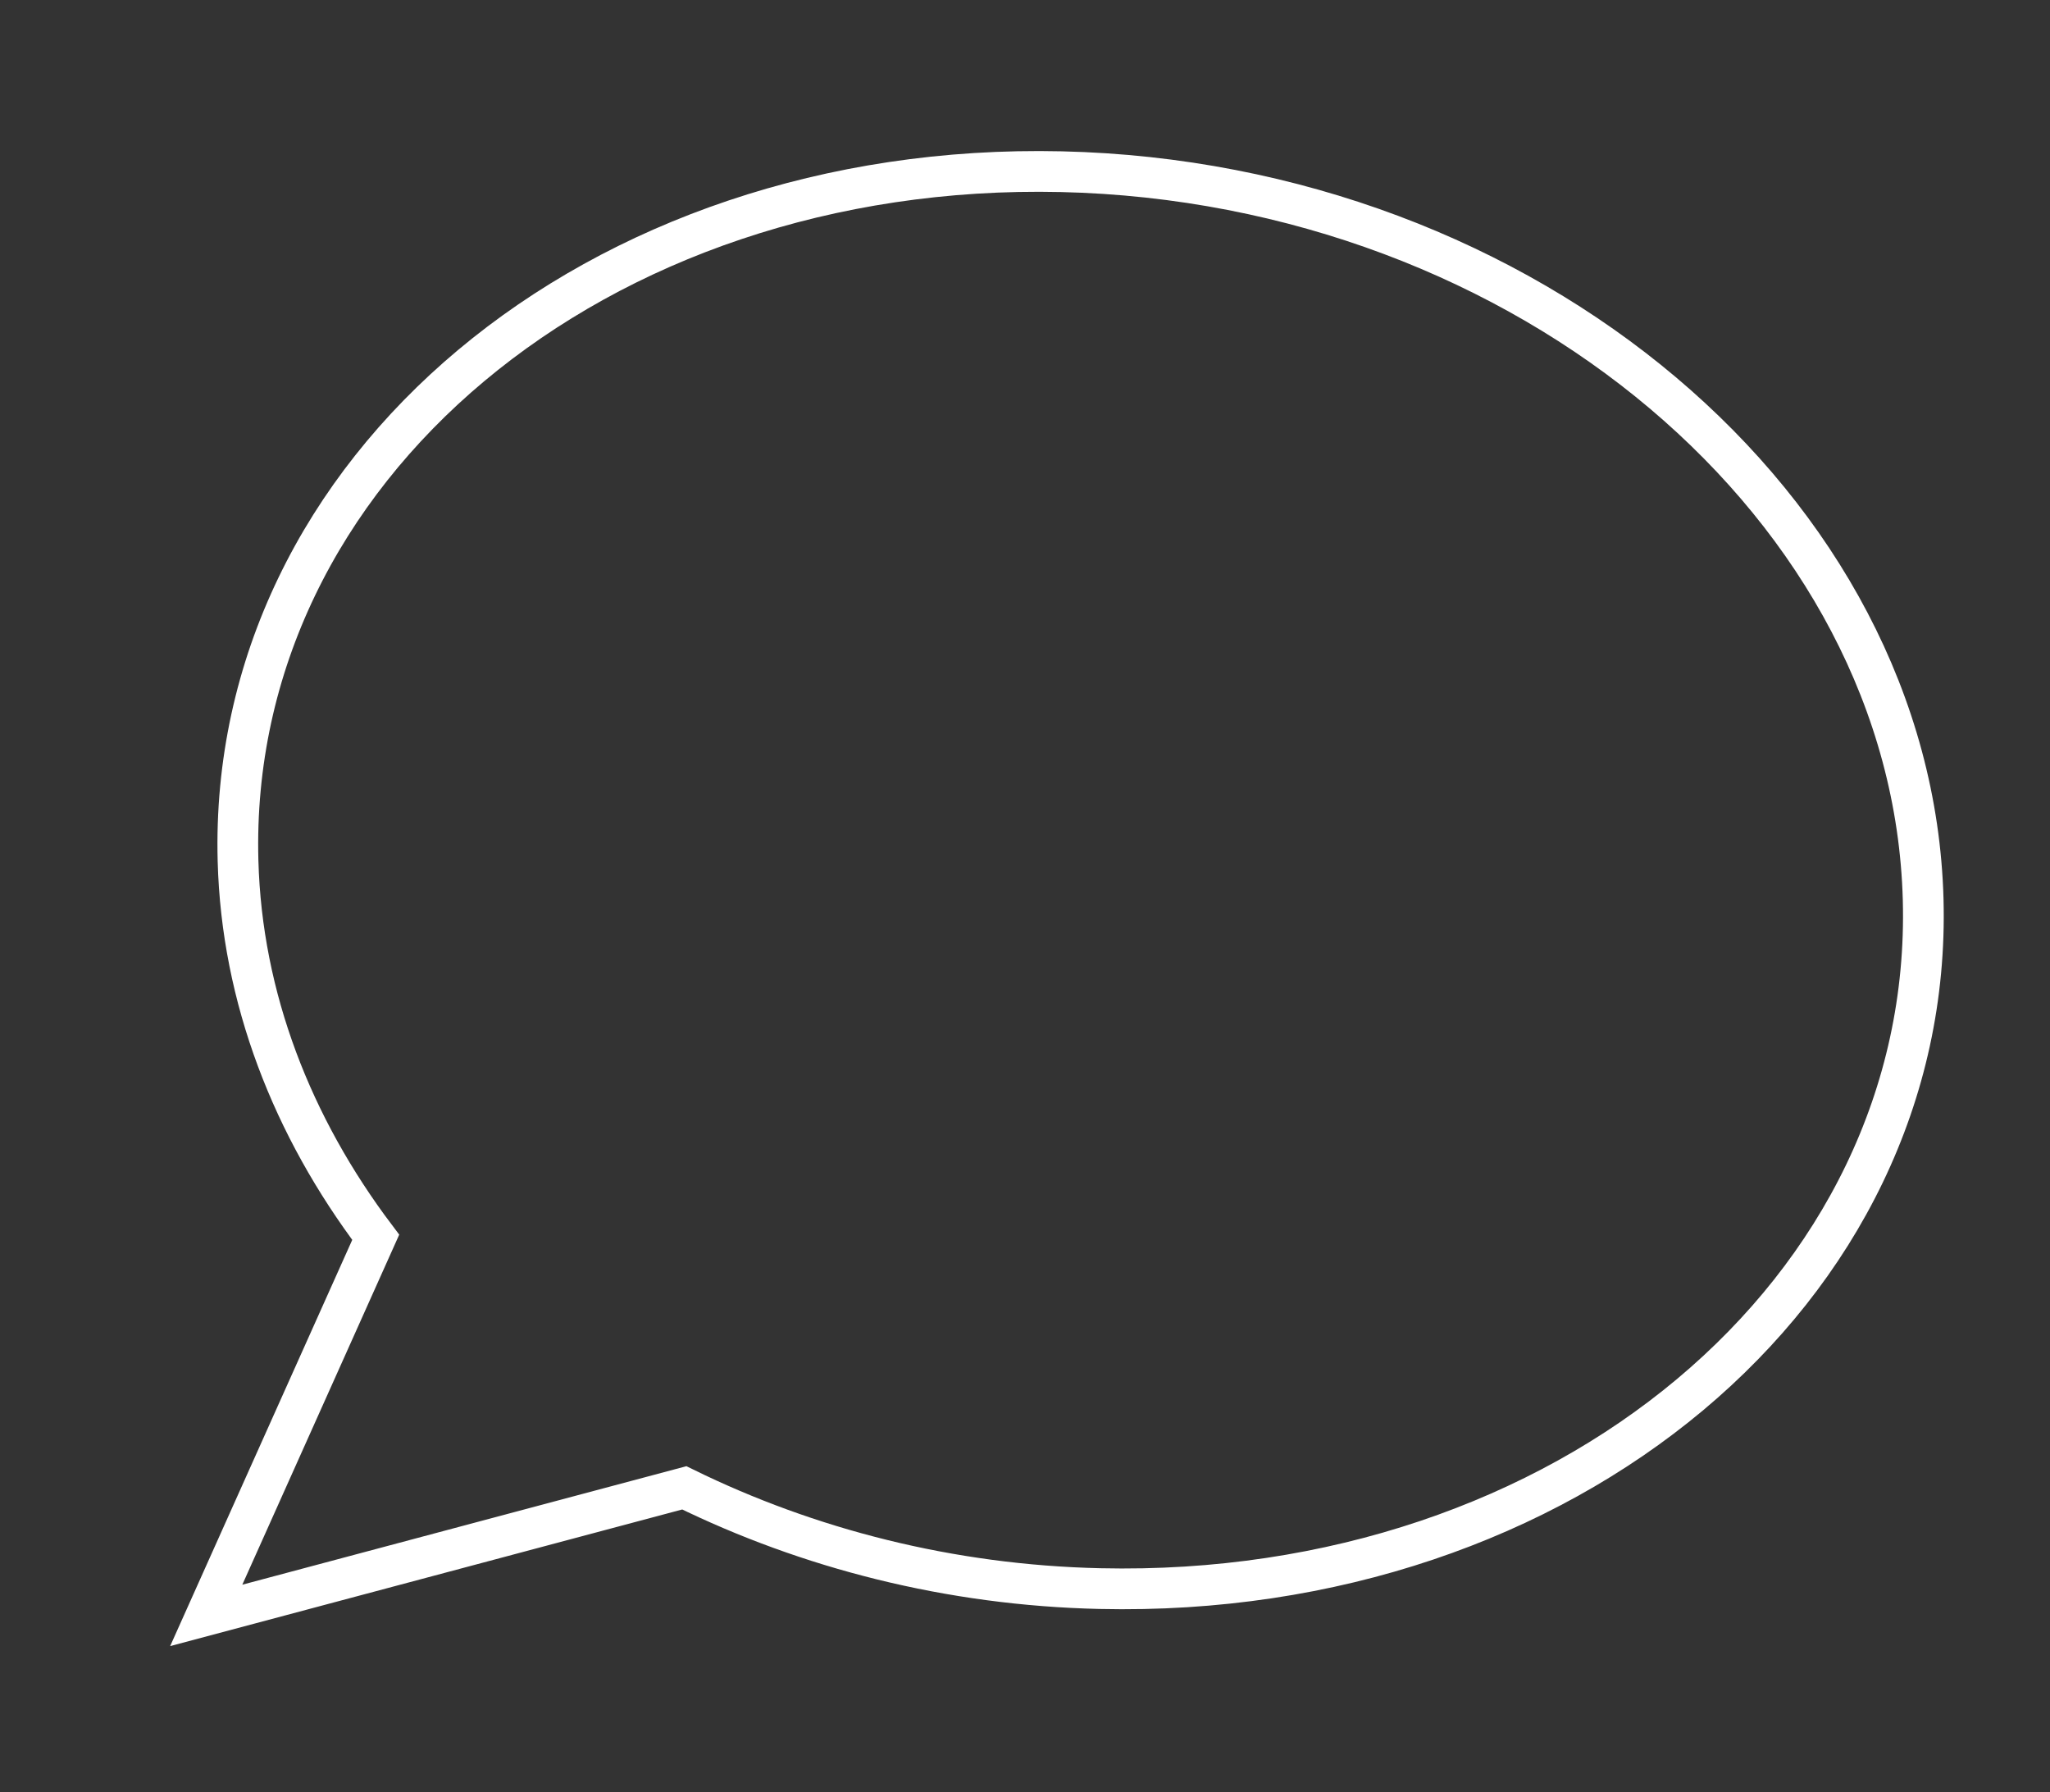
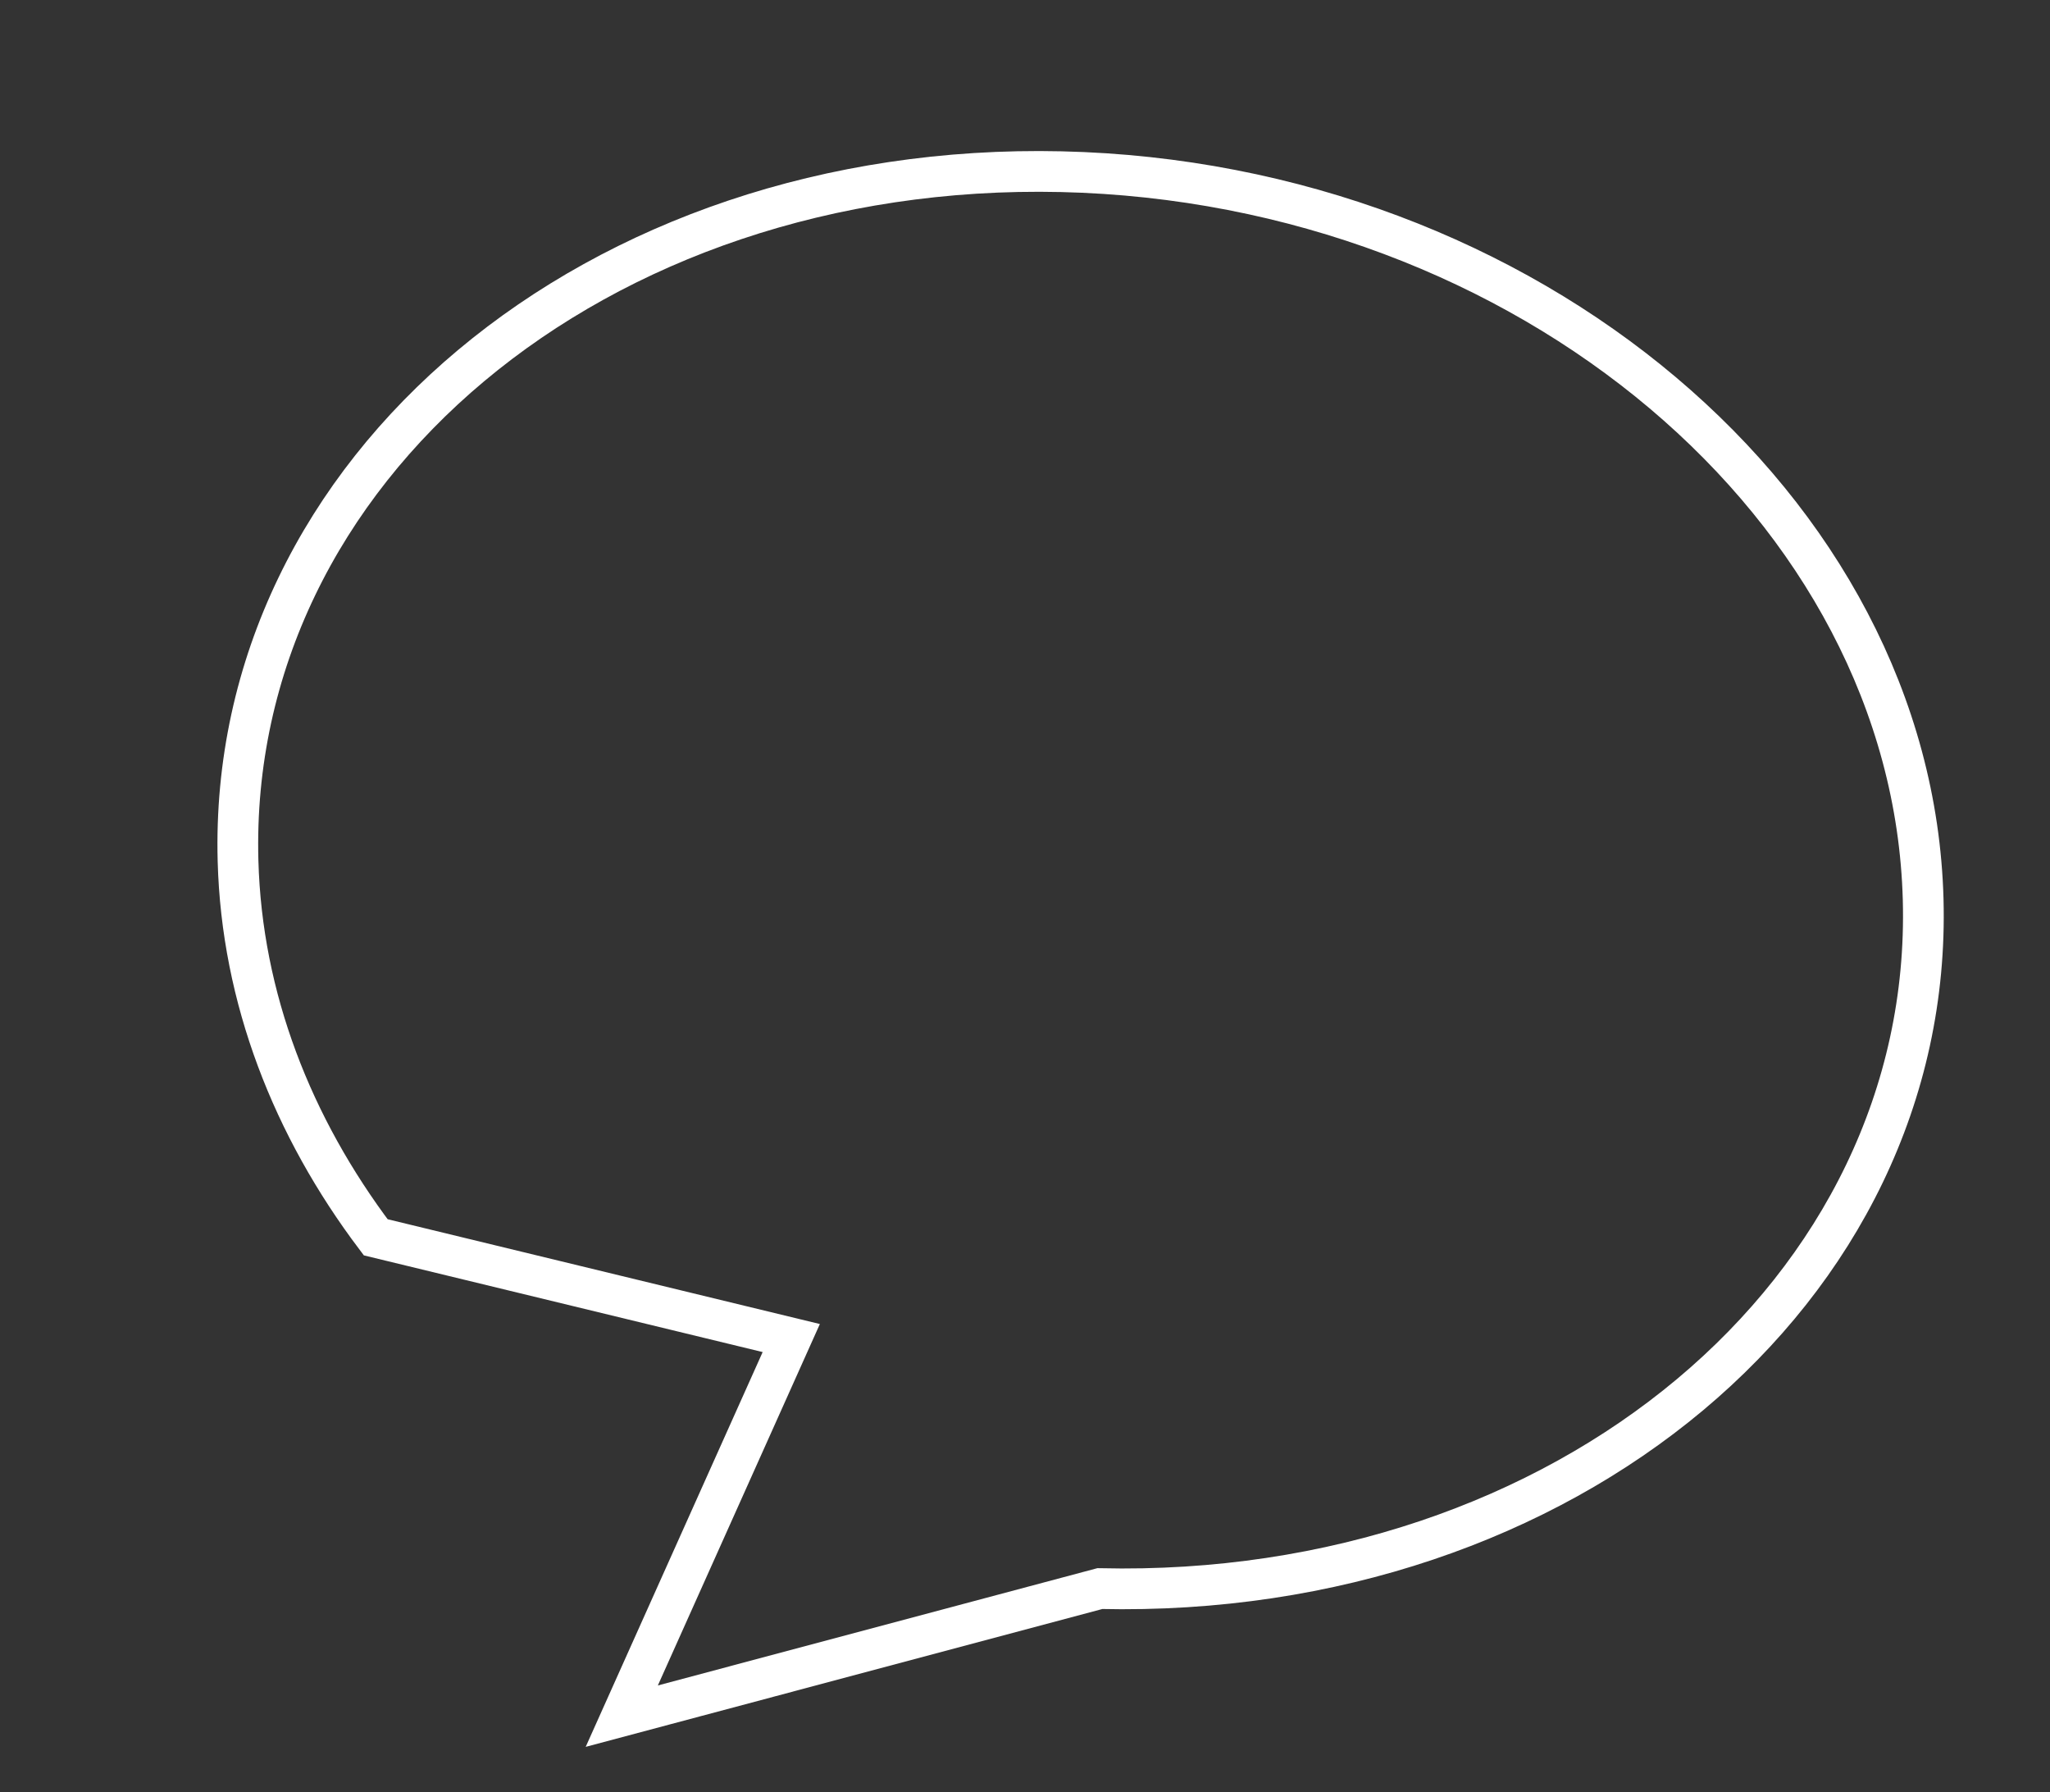
<svg xmlns="http://www.w3.org/2000/svg" width="100%" height="100%" viewBox="0 0 151 132" version="1.1" xml:space="preserve" style="fill-rule:evenodd;clip-rule:evenodd;">
  <rect x="0" y="0" width="151" height="132" fill="#333333" stroke="none" />
-   <path d="M27.675,91.122c-6.136,-8.128 -9.868,-17.612 -10.142,-27.72c-0.784,-28.818 26.368,-51.542 60.644,-50.758c34.276,0.784 62.698,24.776 63.48,53.594c0.784,28.814 -26.368,51.54 -60.644,50.756c-11.064,-0.25 -21.498,-2.95 -30.608,-7.42l-35.214,9.394l12.484,-27.846Z" style="fill:none;stroke:#fff;stroke-width:3px;" />
+   <path d="M27.675,91.122c-6.136,-8.128 -9.868,-17.612 -10.142,-27.72c-0.784,-28.818 26.368,-51.542 60.644,-50.758c34.276,0.784 62.698,24.776 63.48,53.594c0.784,28.814 -26.368,51.54 -60.644,50.756l-35.214,9.394l12.484,-27.846Z" style="fill:none;stroke:#fff;stroke-width:3px;" />
</svg>